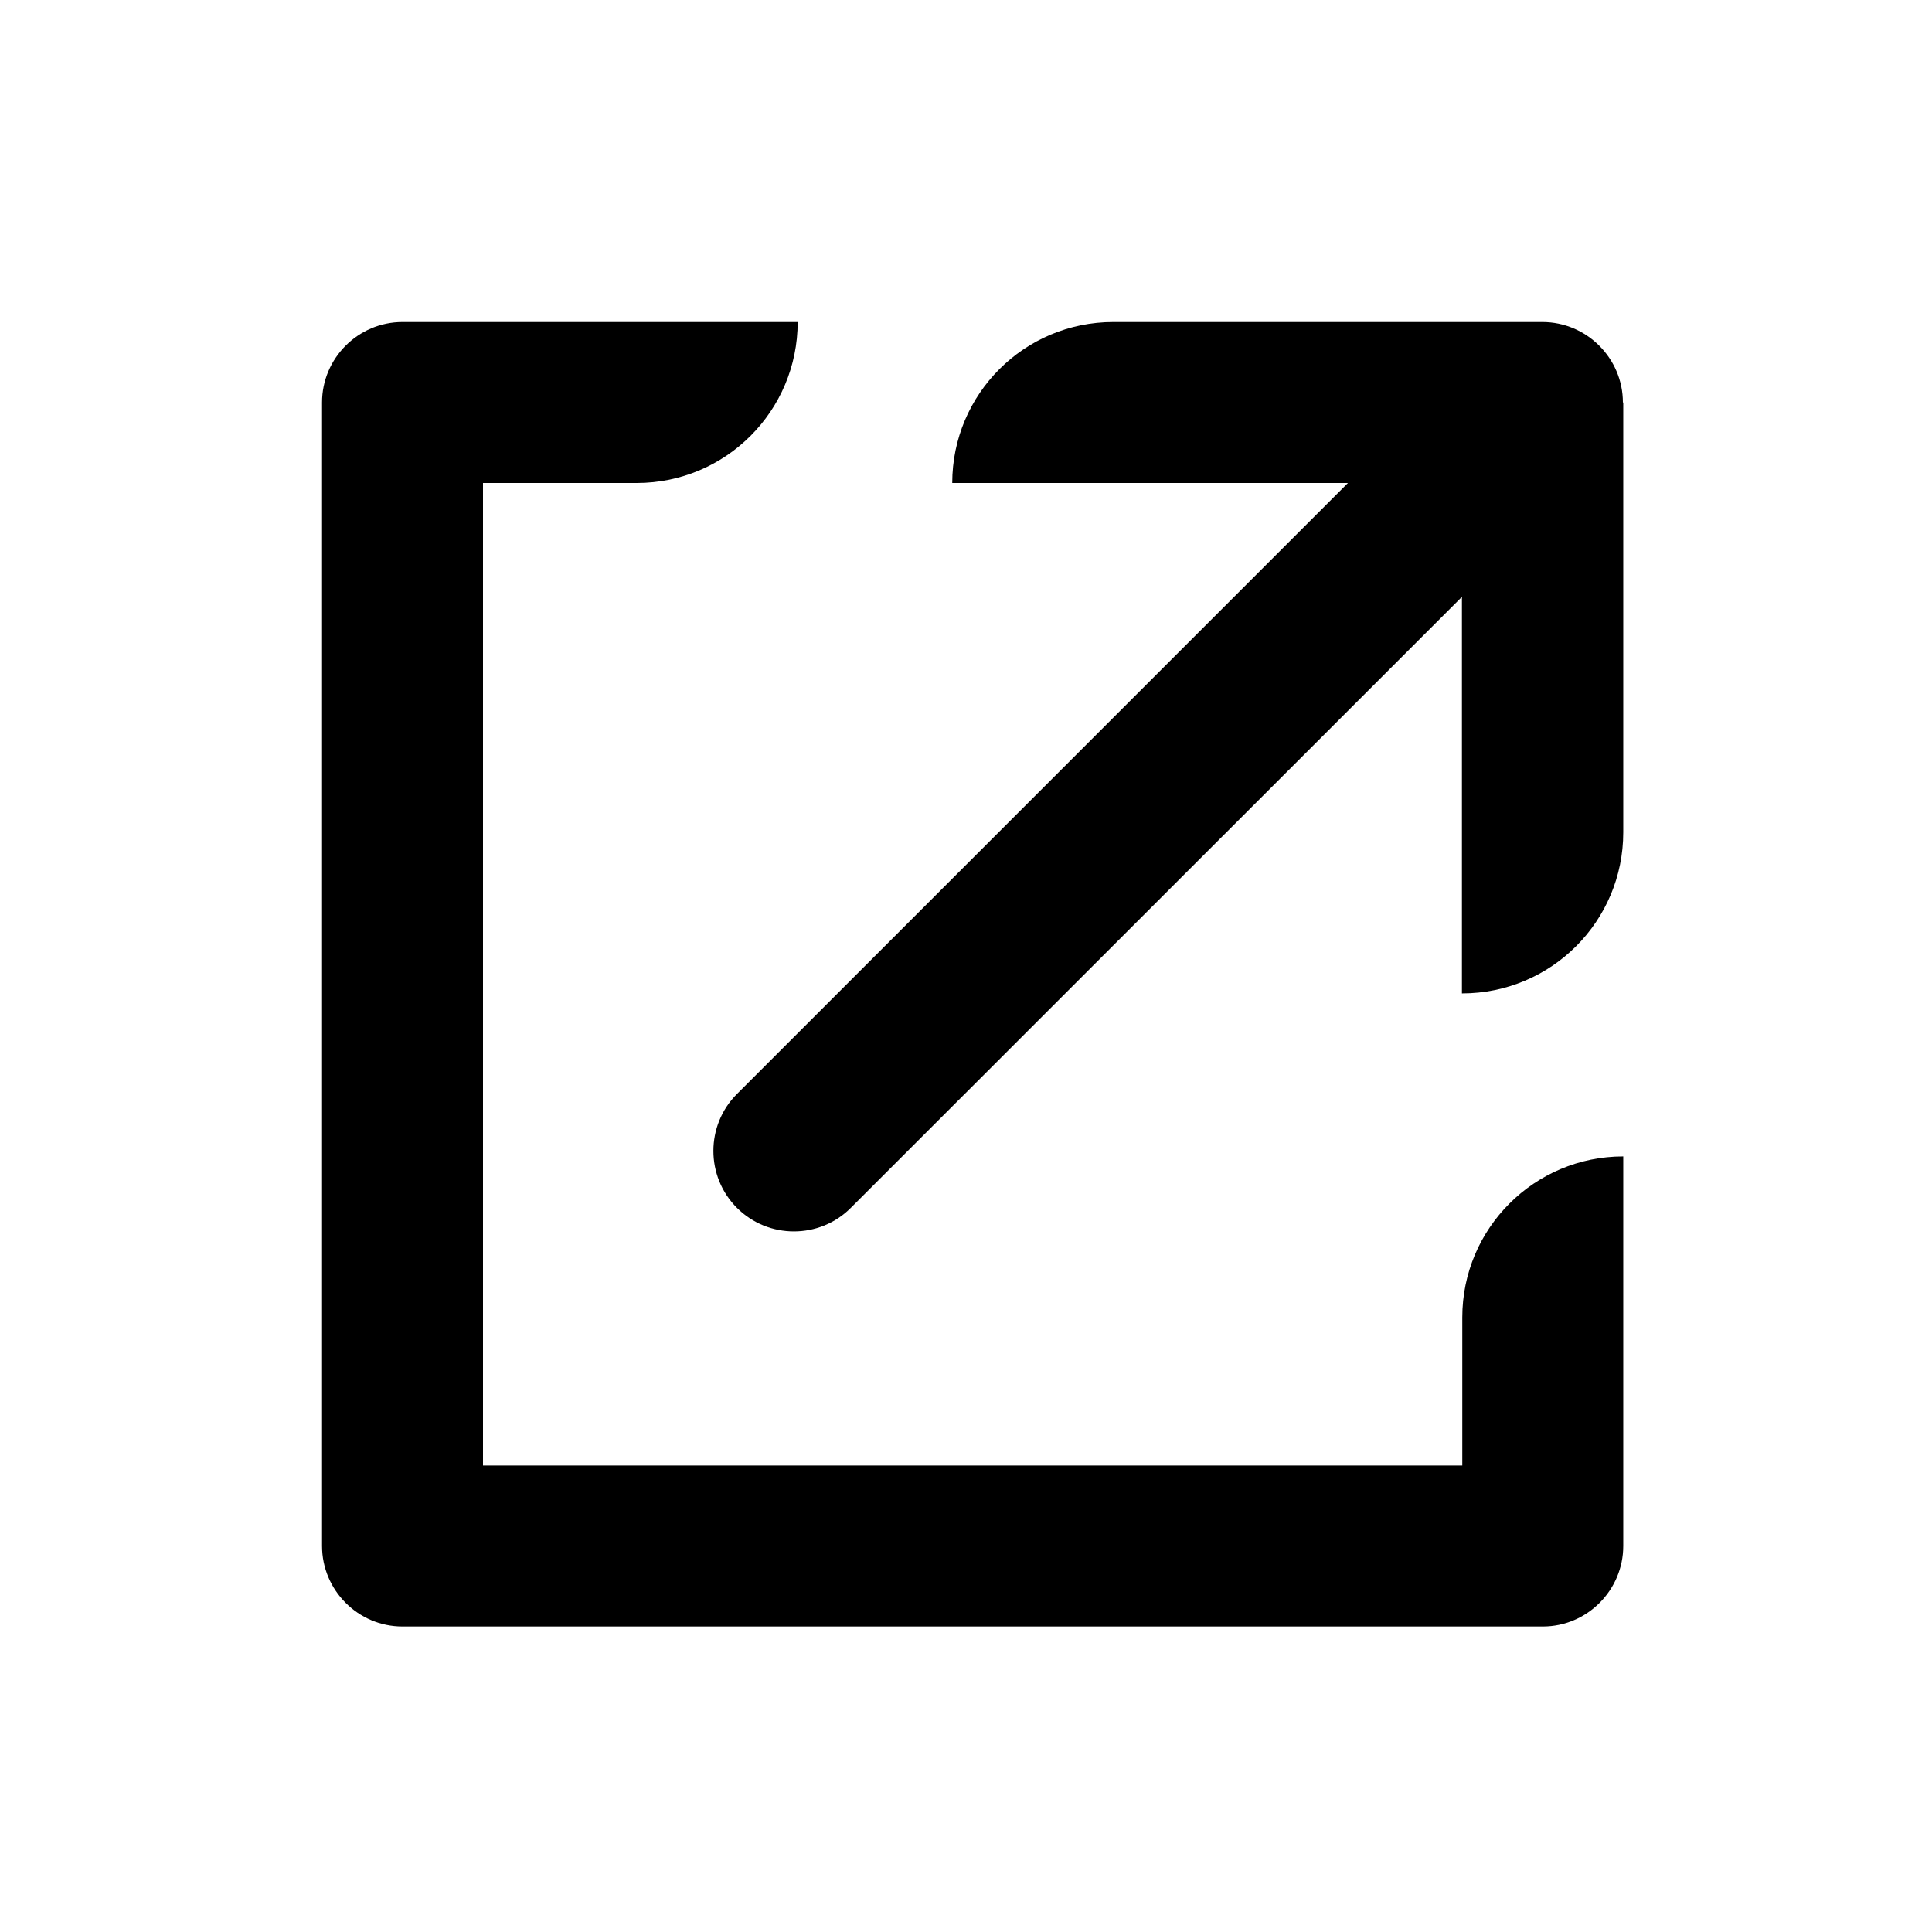
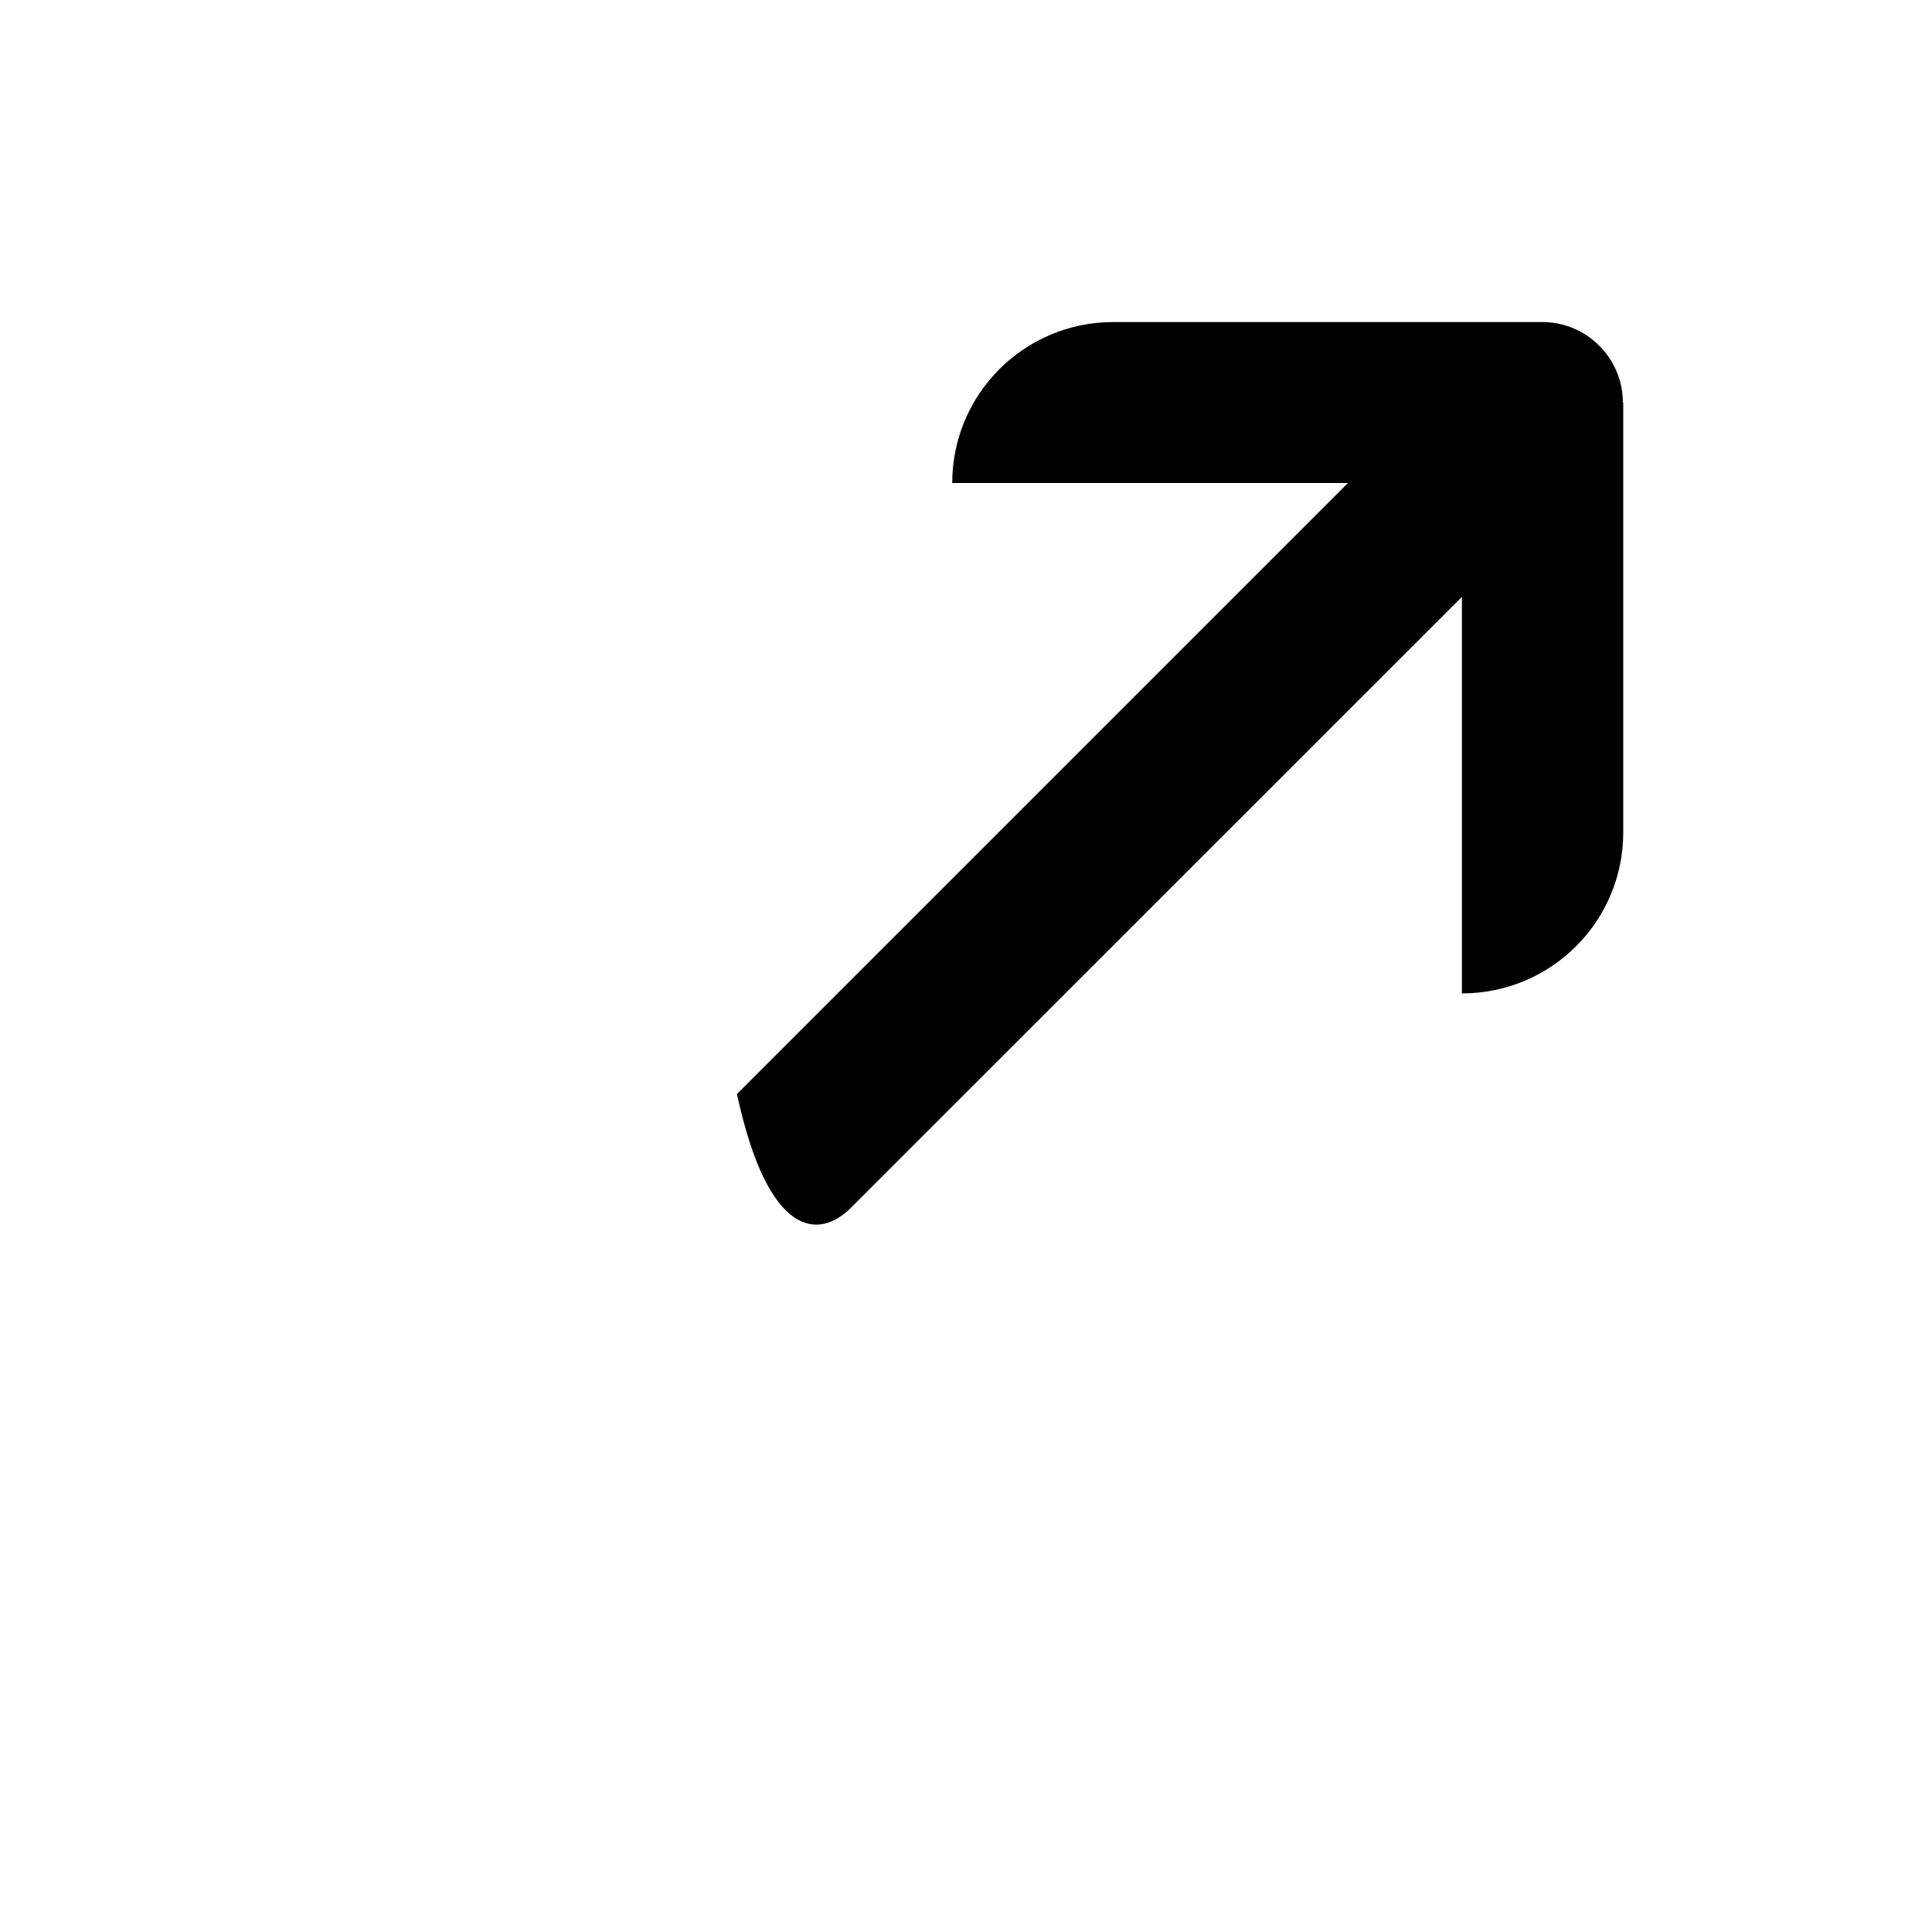
<svg xmlns="http://www.w3.org/2000/svg" width="16" height="16" viewBox="0 0 16 16" fill="none">
-   <path d="M6.606 2.667H3.333C2.966 2.667 2.667 2.967 2.667 3.333V12.803C2.667 13.17 2.966 13.47 3.333 13.47H12.777C13.143 13.47 13.443 13.17 13.443 12.803V9.577C12.707 9.577 12.11 10.173 12.11 10.91V12.137H4V4H5.273C6.01 4 6.606 3.403 6.606 2.667Z" fill="#002728" style="fill:#002728;fill:color(display-p3 0 0.153 0.157);fill-opacity:1;" />
-   <path d="M13.44 3.333C13.44 2.967 13.14 2.667 12.773 2.667H9.22C8.483 2.667 7.886 3.263 7.886 4H11.163L6.103 9.06C5.843 9.32 5.843 9.743 6.103 10.003C6.363 10.263 6.787 10.263 7.046 10.003L12.107 4.943V8.227C12.847 8.227 13.443 7.63 13.443 6.893V3.333H13.44Z" fill="#002728" style="fill:#002728;fill:color(display-p3 0 0.153 0.157);fill-opacity:1;" />
+   <path d="M13.44 3.333C13.44 2.967 13.14 2.667 12.773 2.667H9.22C8.483 2.667 7.886 3.263 7.886 4H11.163L6.103 9.06C6.363 10.263 6.787 10.263 7.046 10.003L12.107 4.943V8.227C12.847 8.227 13.443 7.63 13.443 6.893V3.333H13.44Z" fill="#002728" style="fill:#002728;fill:color(display-p3 0 0.153 0.157);fill-opacity:1;" />
</svg>